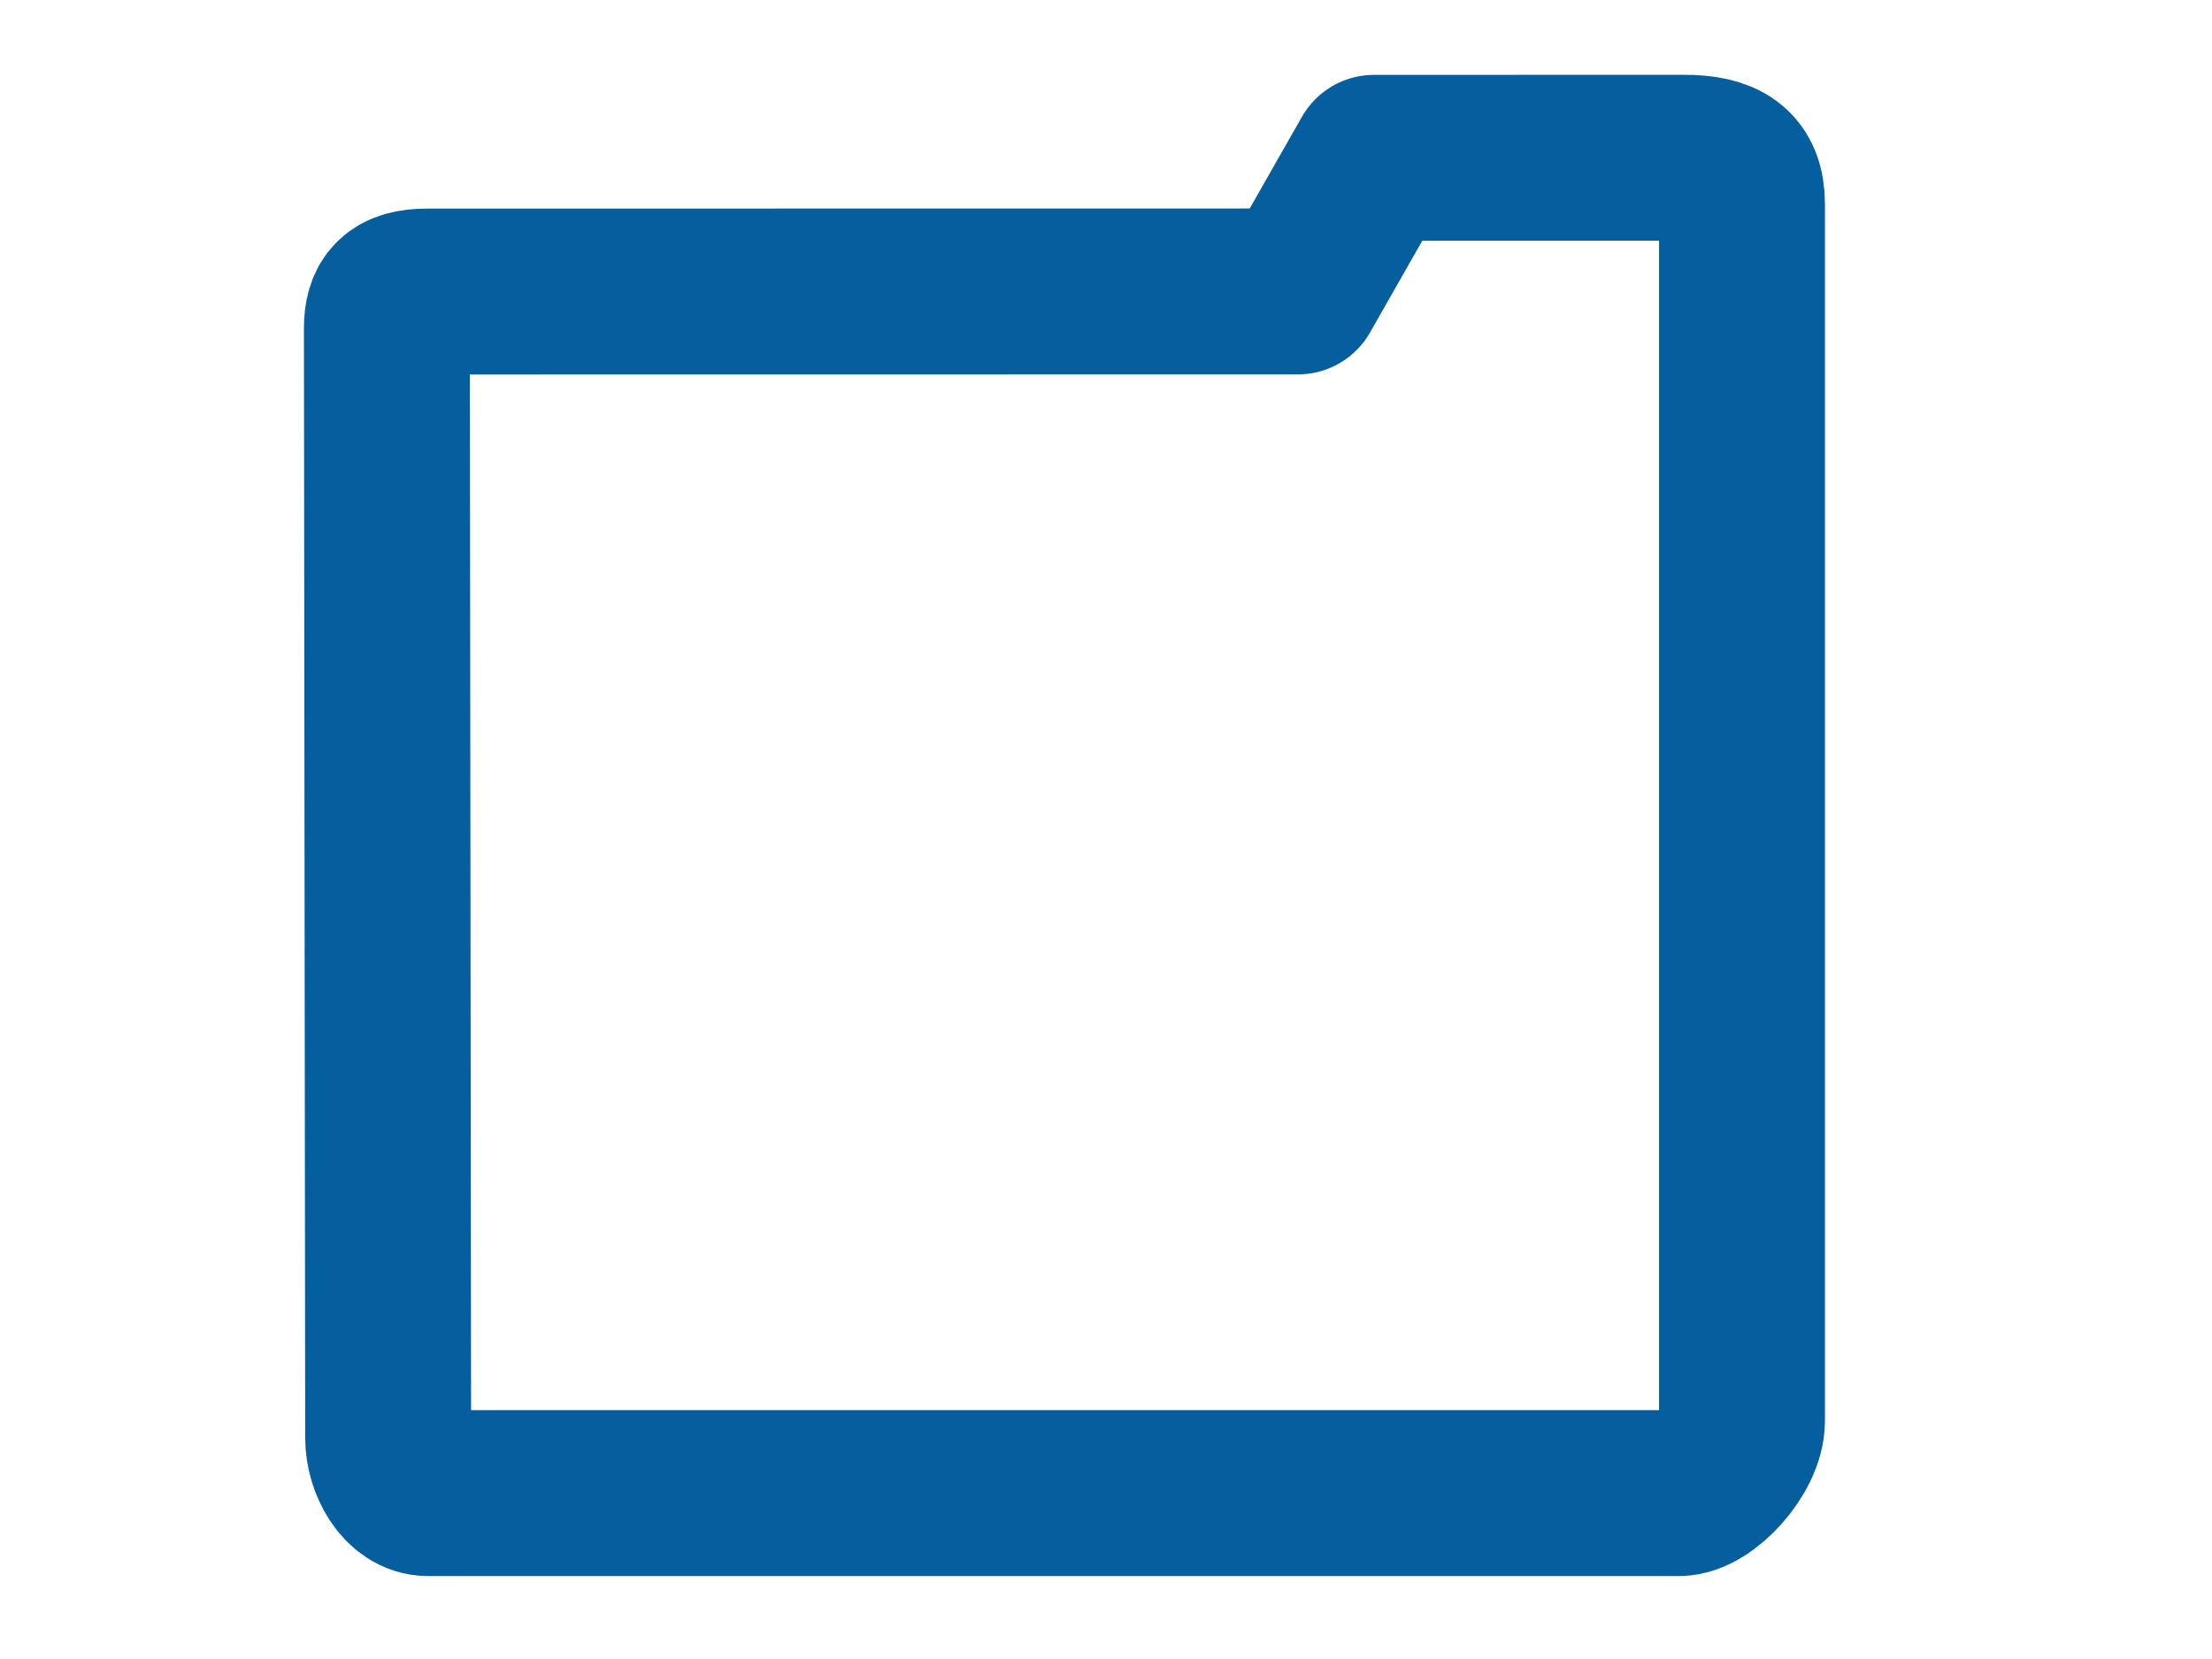
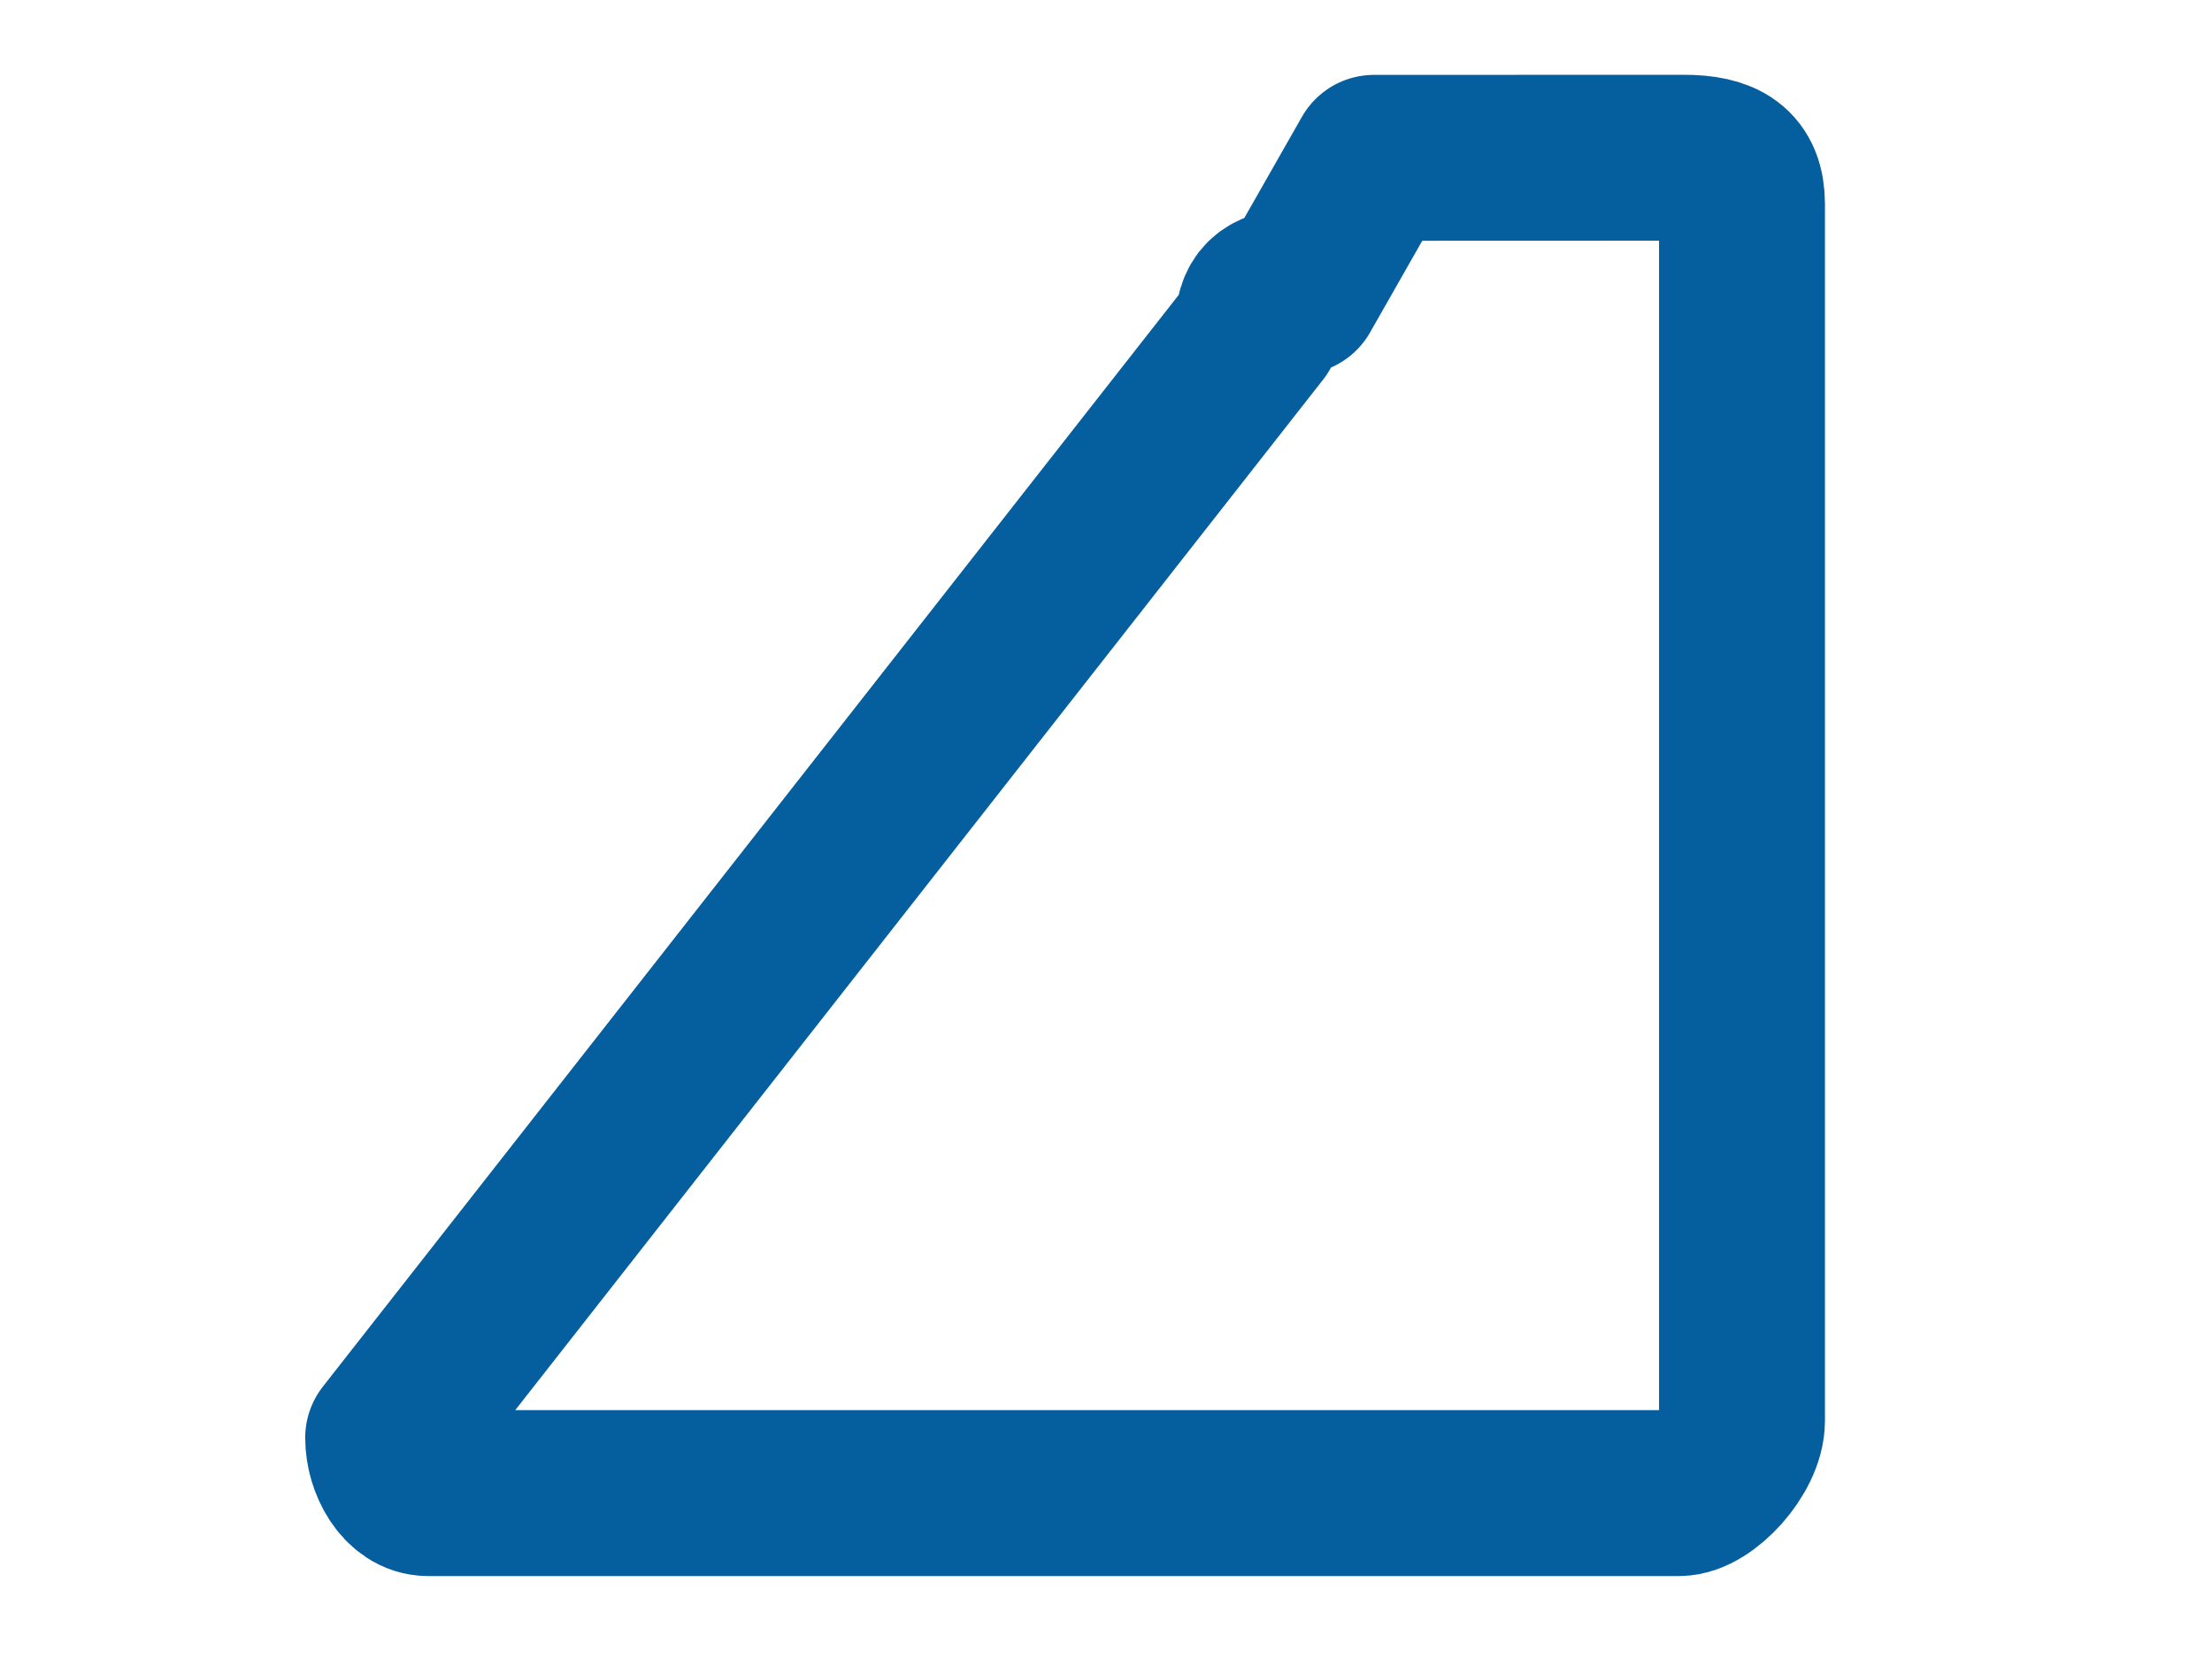
<svg xmlns="http://www.w3.org/2000/svg" version="1.1" id="Capa_1" x="0px" y="0px" width="40px" height="30px" viewBox="0 0 40 30" enable-background="new 0 0 40 30" xml:space="preserve">
-   <path fill="none" stroke="#055E9E" stroke-width="3" stroke-linecap="round" stroke-linejoin="round" stroke-miterlimit="10" d="  M30.44,2.852l-5.593,0.002l-1.376,2.416L7.72,5.272c-0.542,0-0.724,0.209-0.724,0.667L7.019,26c0,0.459,0.292,1,0.721,1h22.622  c0.449,0,1.139-0.749,1.139-1.31c0,0,0-21.084,0-22.001C31.5,3.063,31.156,2.852,30.44,2.852z" />
+   <path fill="none" stroke="#055E9E" stroke-width="3" stroke-linecap="round" stroke-linejoin="round" stroke-miterlimit="10" d="  M30.44,2.852l-5.593,0.002l-1.376,2.416c-0.542,0-0.724,0.209-0.724,0.667L7.019,26c0,0.459,0.292,1,0.721,1h22.622  c0.449,0,1.139-0.749,1.139-1.31c0,0,0-21.084,0-22.001C31.5,3.063,31.156,2.852,30.44,2.852z" />
</svg>